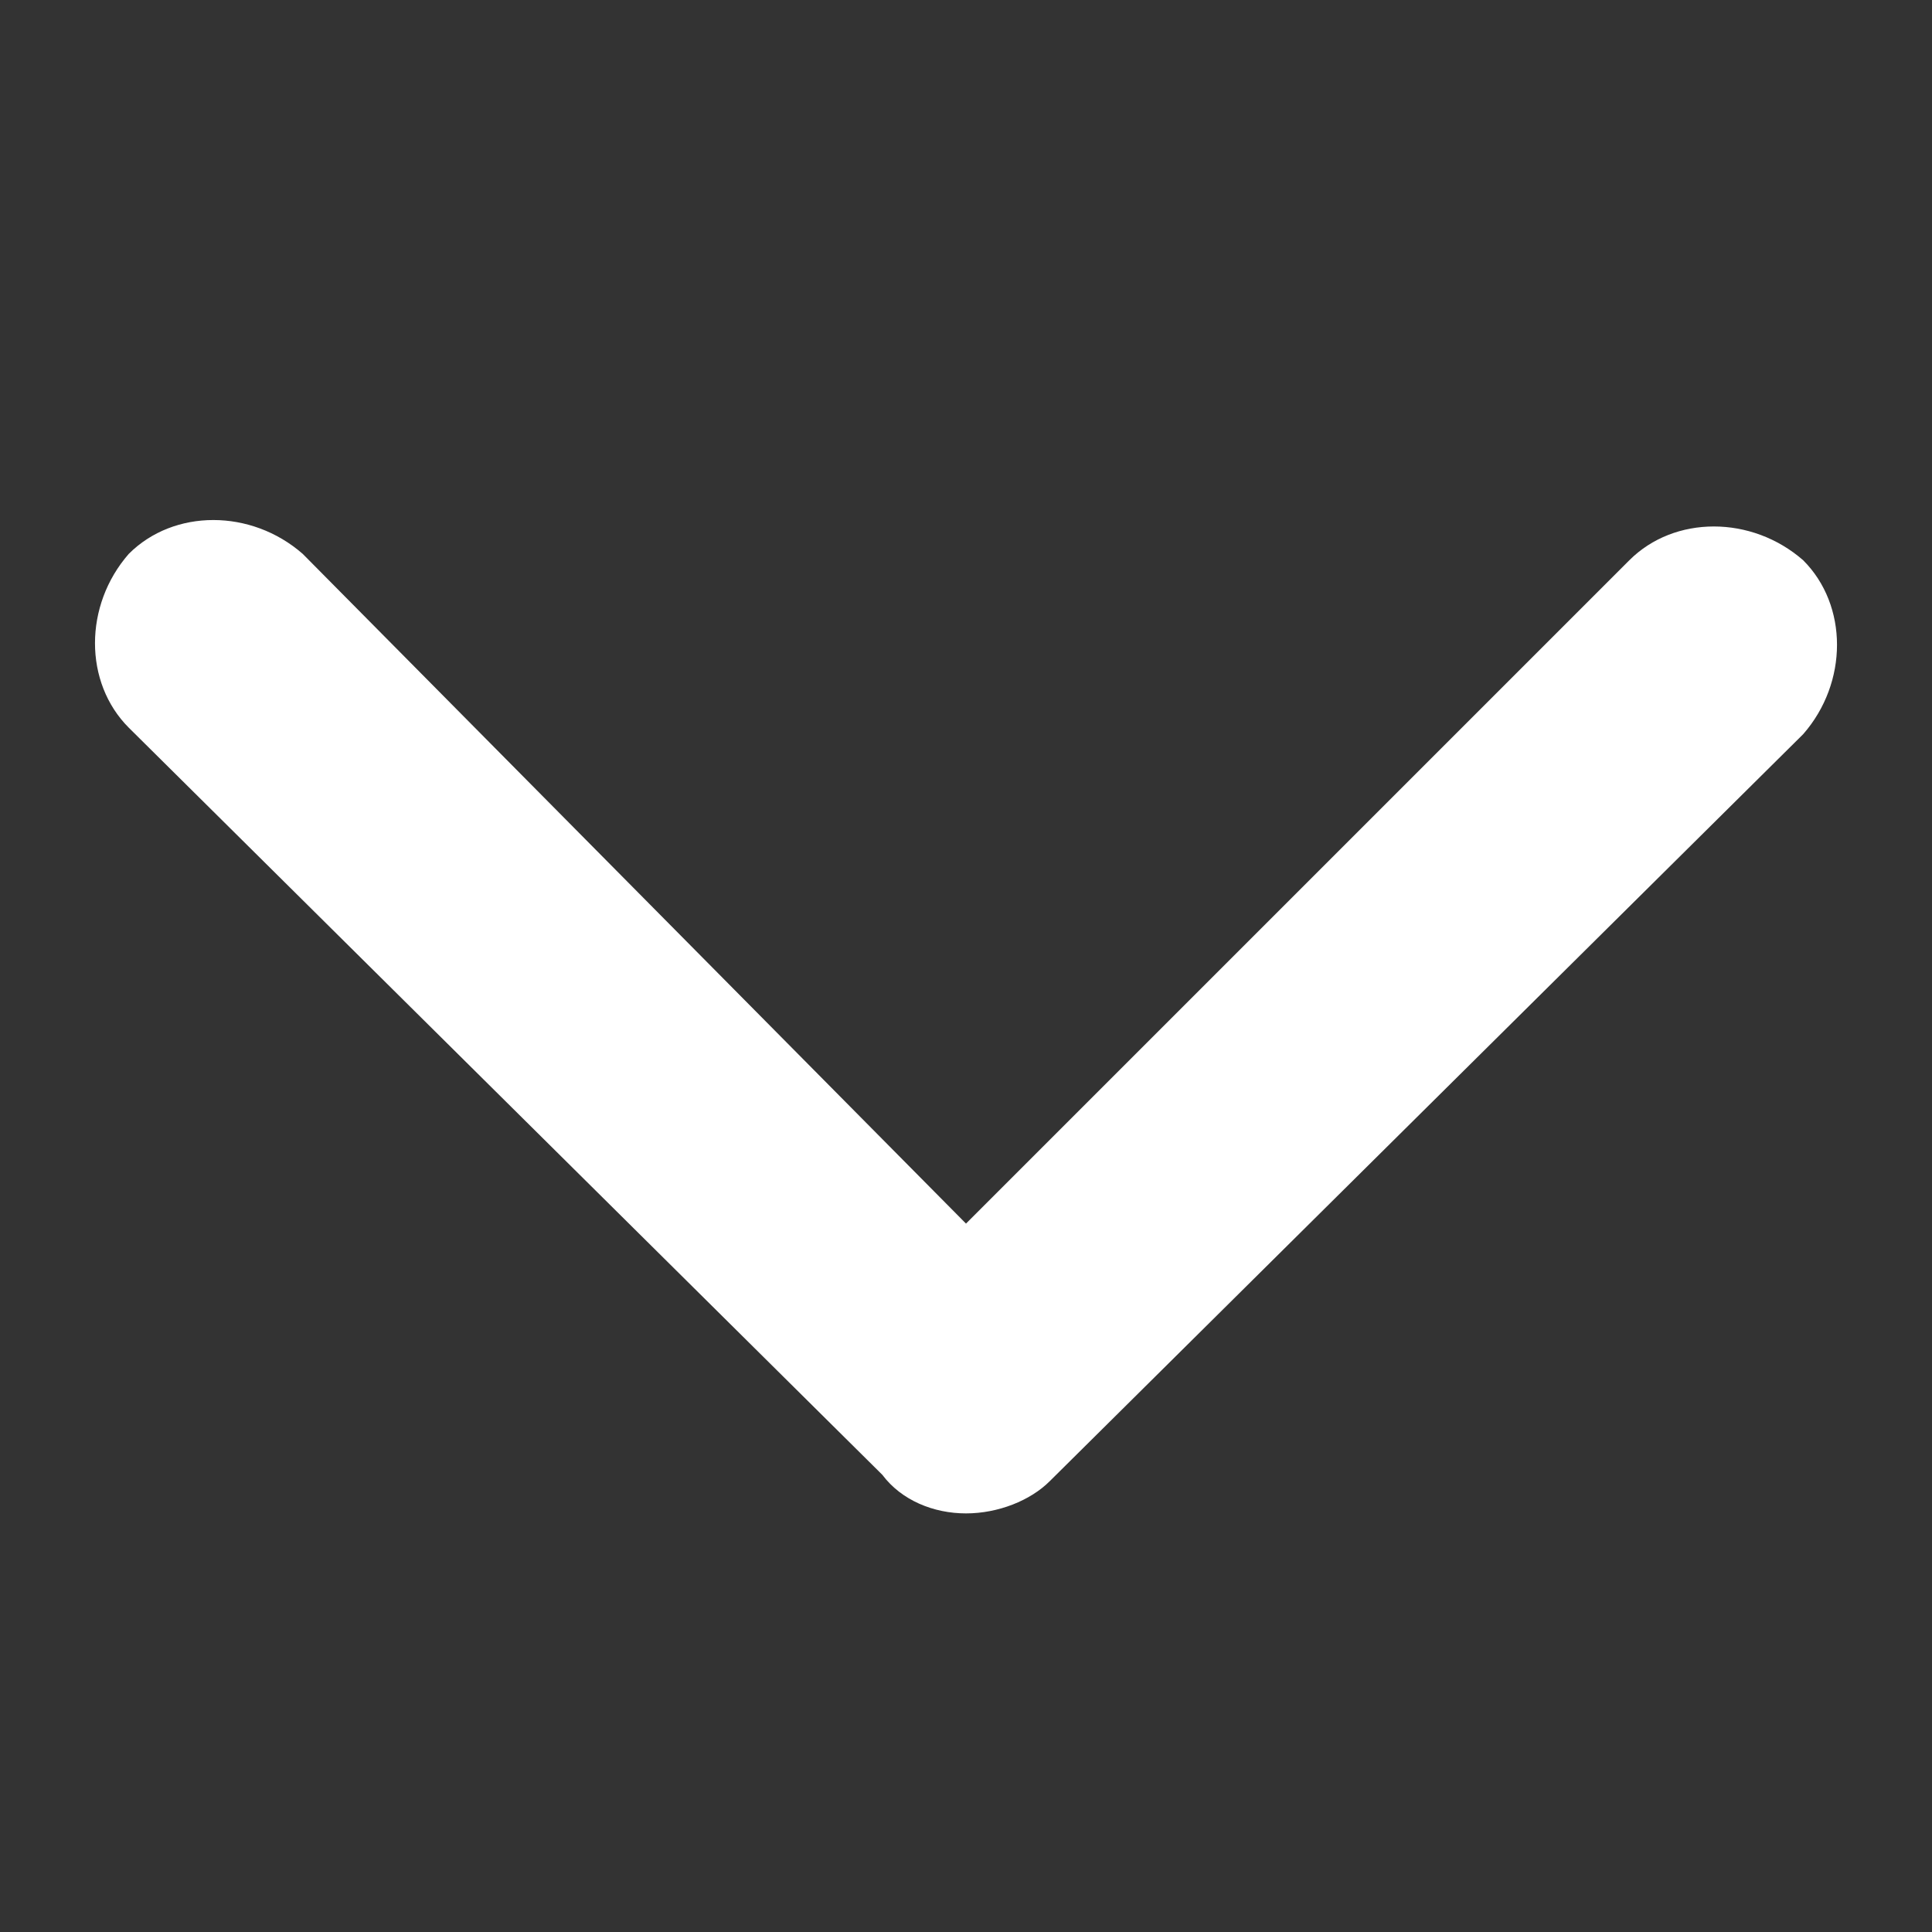
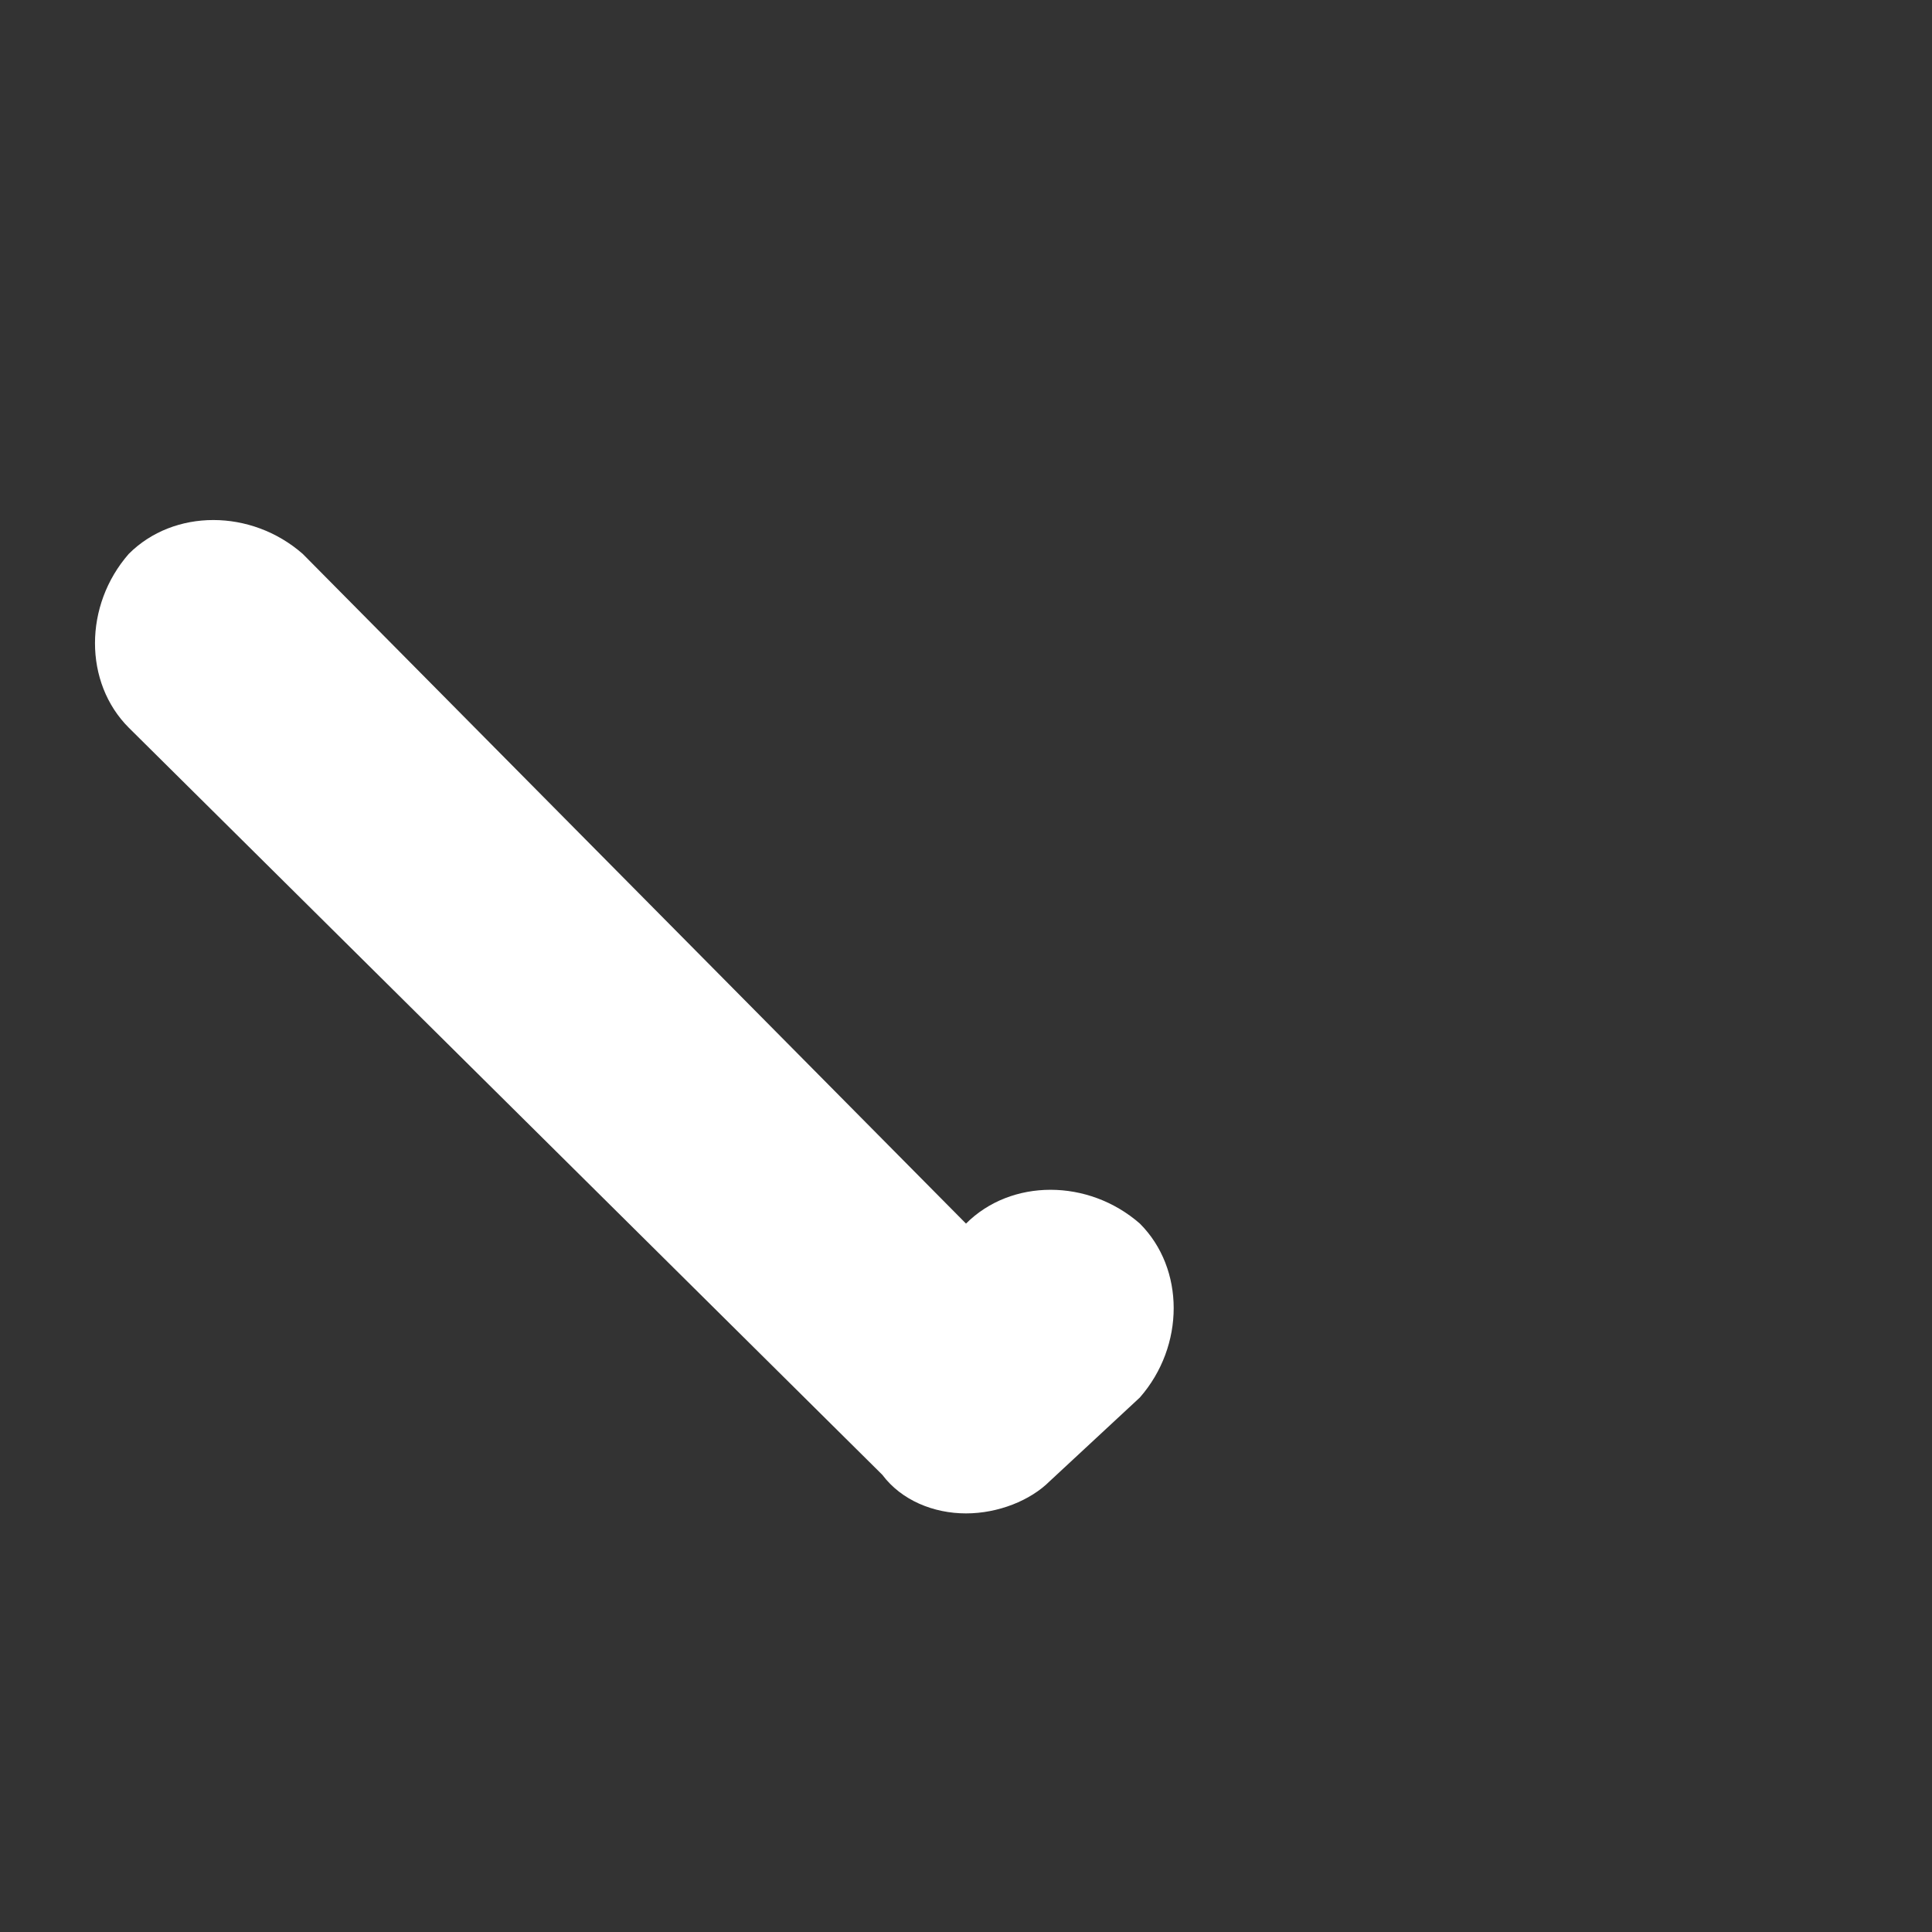
<svg xmlns="http://www.w3.org/2000/svg" version="1.1" id="Capa_1" x="0px" y="0px" viewBox="0 0 30 30" enable-background="new 0 0 30 30" xml:space="preserve">
  <rect x="0" y="0" width="30" height="30" fill="#333333" stroke="none" />
  <g>
-     <path fill="#FFFFFF" d="M15,23.5c-0.5,0-1-0.2-1.3-0.6L2,11.3c-0.7-0.7-0.7-1.9,0-2.7c0.7-0.7,1.9-0.7,2.7,0L15,19L25.3,8.7   c0.7-0.7,1.9-0.7,2.7,0c0.7,0.7,0.7,1.9,0,2.7L16.3,23C16,23.3,15.5,23.5,15,23.5z" />
+     <path fill="#FFFFFF" d="M15,23.5c-0.5,0-1-0.2-1.3-0.6L2,11.3c-0.7-0.7-0.7-1.9,0-2.7c0.7-0.7,1.9-0.7,2.7,0L15,19c0.7-0.7,1.9-0.7,2.7,0c0.7,0.7,0.7,1.9,0,2.7L16.3,23C16,23.3,15.5,23.5,15,23.5z" />
  </g>
</svg>